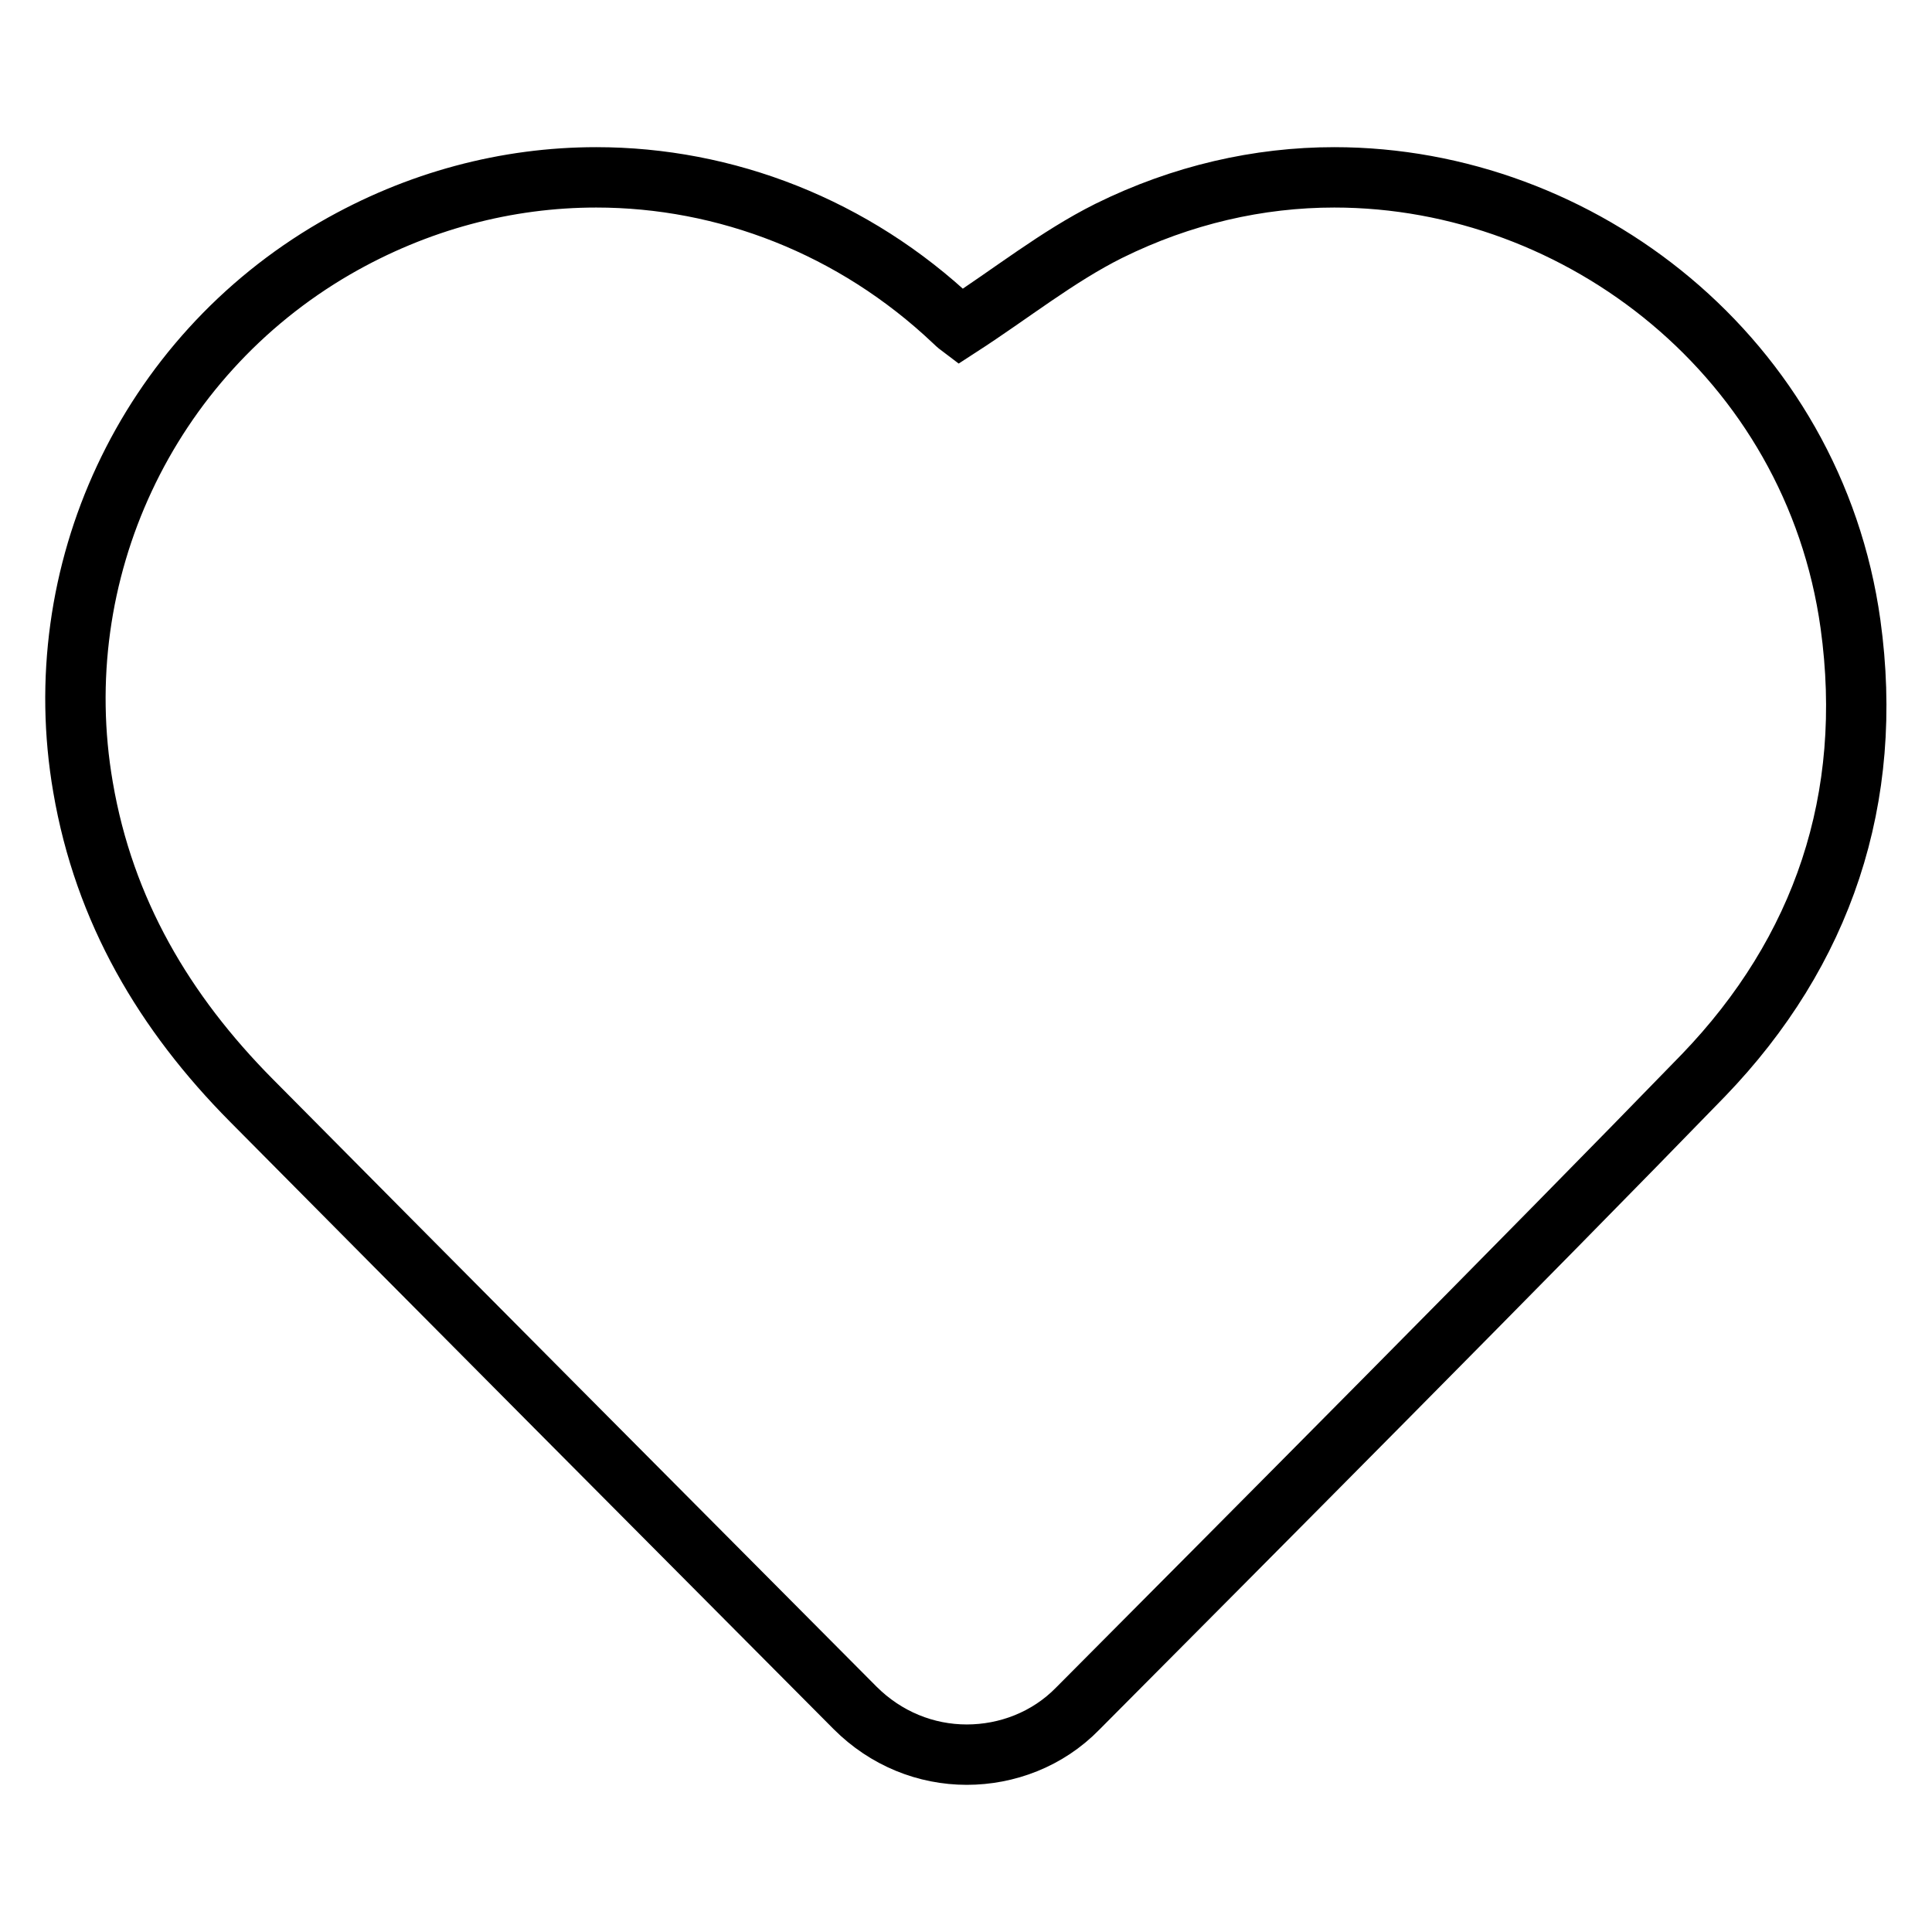
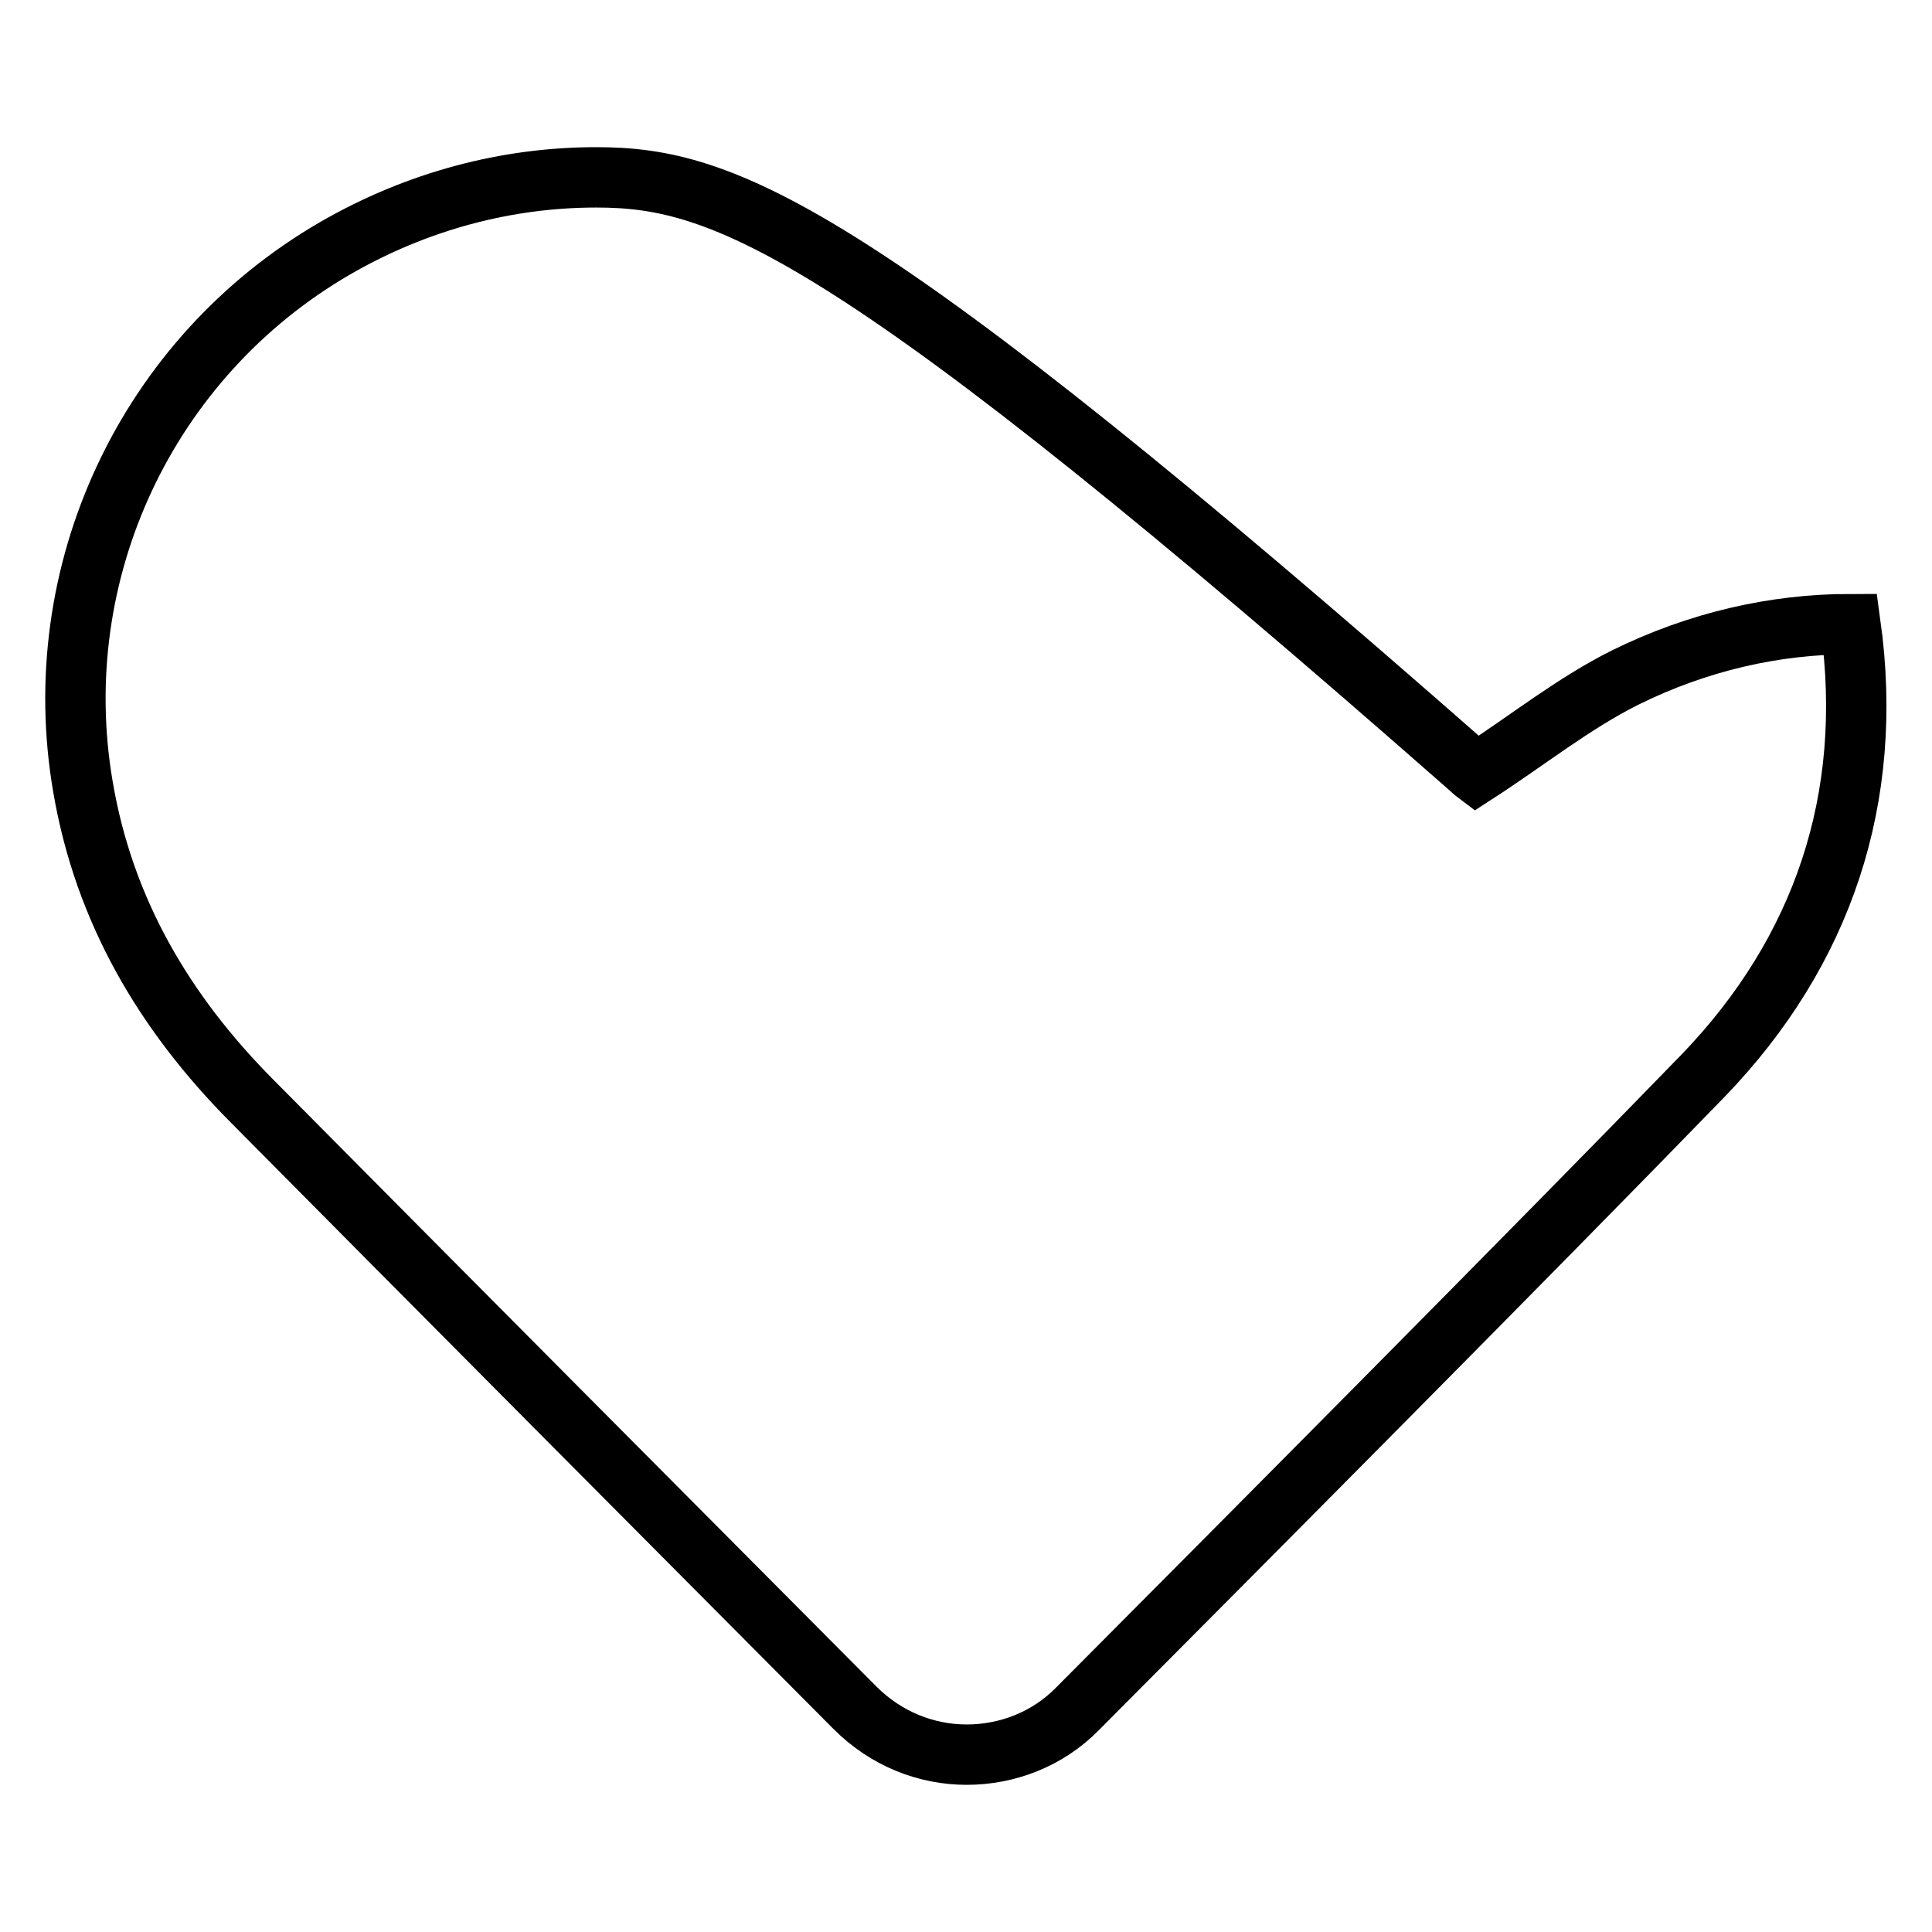
<svg xmlns="http://www.w3.org/2000/svg" version="1.1" x="0px" y="0px" viewBox="0 0 256 256" enable-background="new 0 0 256 256" xml:space="preserve">
  <g>
-     <path stroke-width="8" fill-opacity="0" stroke="#000000" d="M245.2,82.7c-4.9-35.2-35.7-59.2-68.4-59.2c-10,0-20.2,2.3-29.9,7.1c-6.8,3.4-12.9,8.3-19.7,12.7 c0,0-0.4-0.3-0.8-0.7C113.1,30,96.1,23.5,79,23.5c-11.8,0-23.7,3.1-34.6,9.4c-25,14.5-38.3,43-33.4,71.4 c2.8,16.4,10.8,29.9,22.3,41.5c21.7,21.9,59.3,59.7,80,80.5c4.1,4.1,9.4,6.2,14.8,6.2c5.3,0,10.7-2,14.7-6.1 c21.2-21.3,60.3-60.6,82.9-83.9C241.5,126.1,248.4,105.8,245.2,82.7z" />
+     <path stroke-width="8" fill-opacity="0" stroke="#000000" d="M245.2,82.7c-10,0-20.2,2.3-29.9,7.1c-6.8,3.4-12.9,8.3-19.7,12.7 c0,0-0.4-0.3-0.8-0.7C113.1,30,96.1,23.5,79,23.5c-11.8,0-23.7,3.1-34.6,9.4c-25,14.5-38.3,43-33.4,71.4 c2.8,16.4,10.8,29.9,22.3,41.5c21.7,21.9,59.3,59.7,80,80.5c4.1,4.1,9.4,6.2,14.8,6.2c5.3,0,10.7-2,14.7-6.1 c21.2-21.3,60.3-60.6,82.9-83.9C241.5,126.1,248.4,105.8,245.2,82.7z" />
  </g>
</svg>